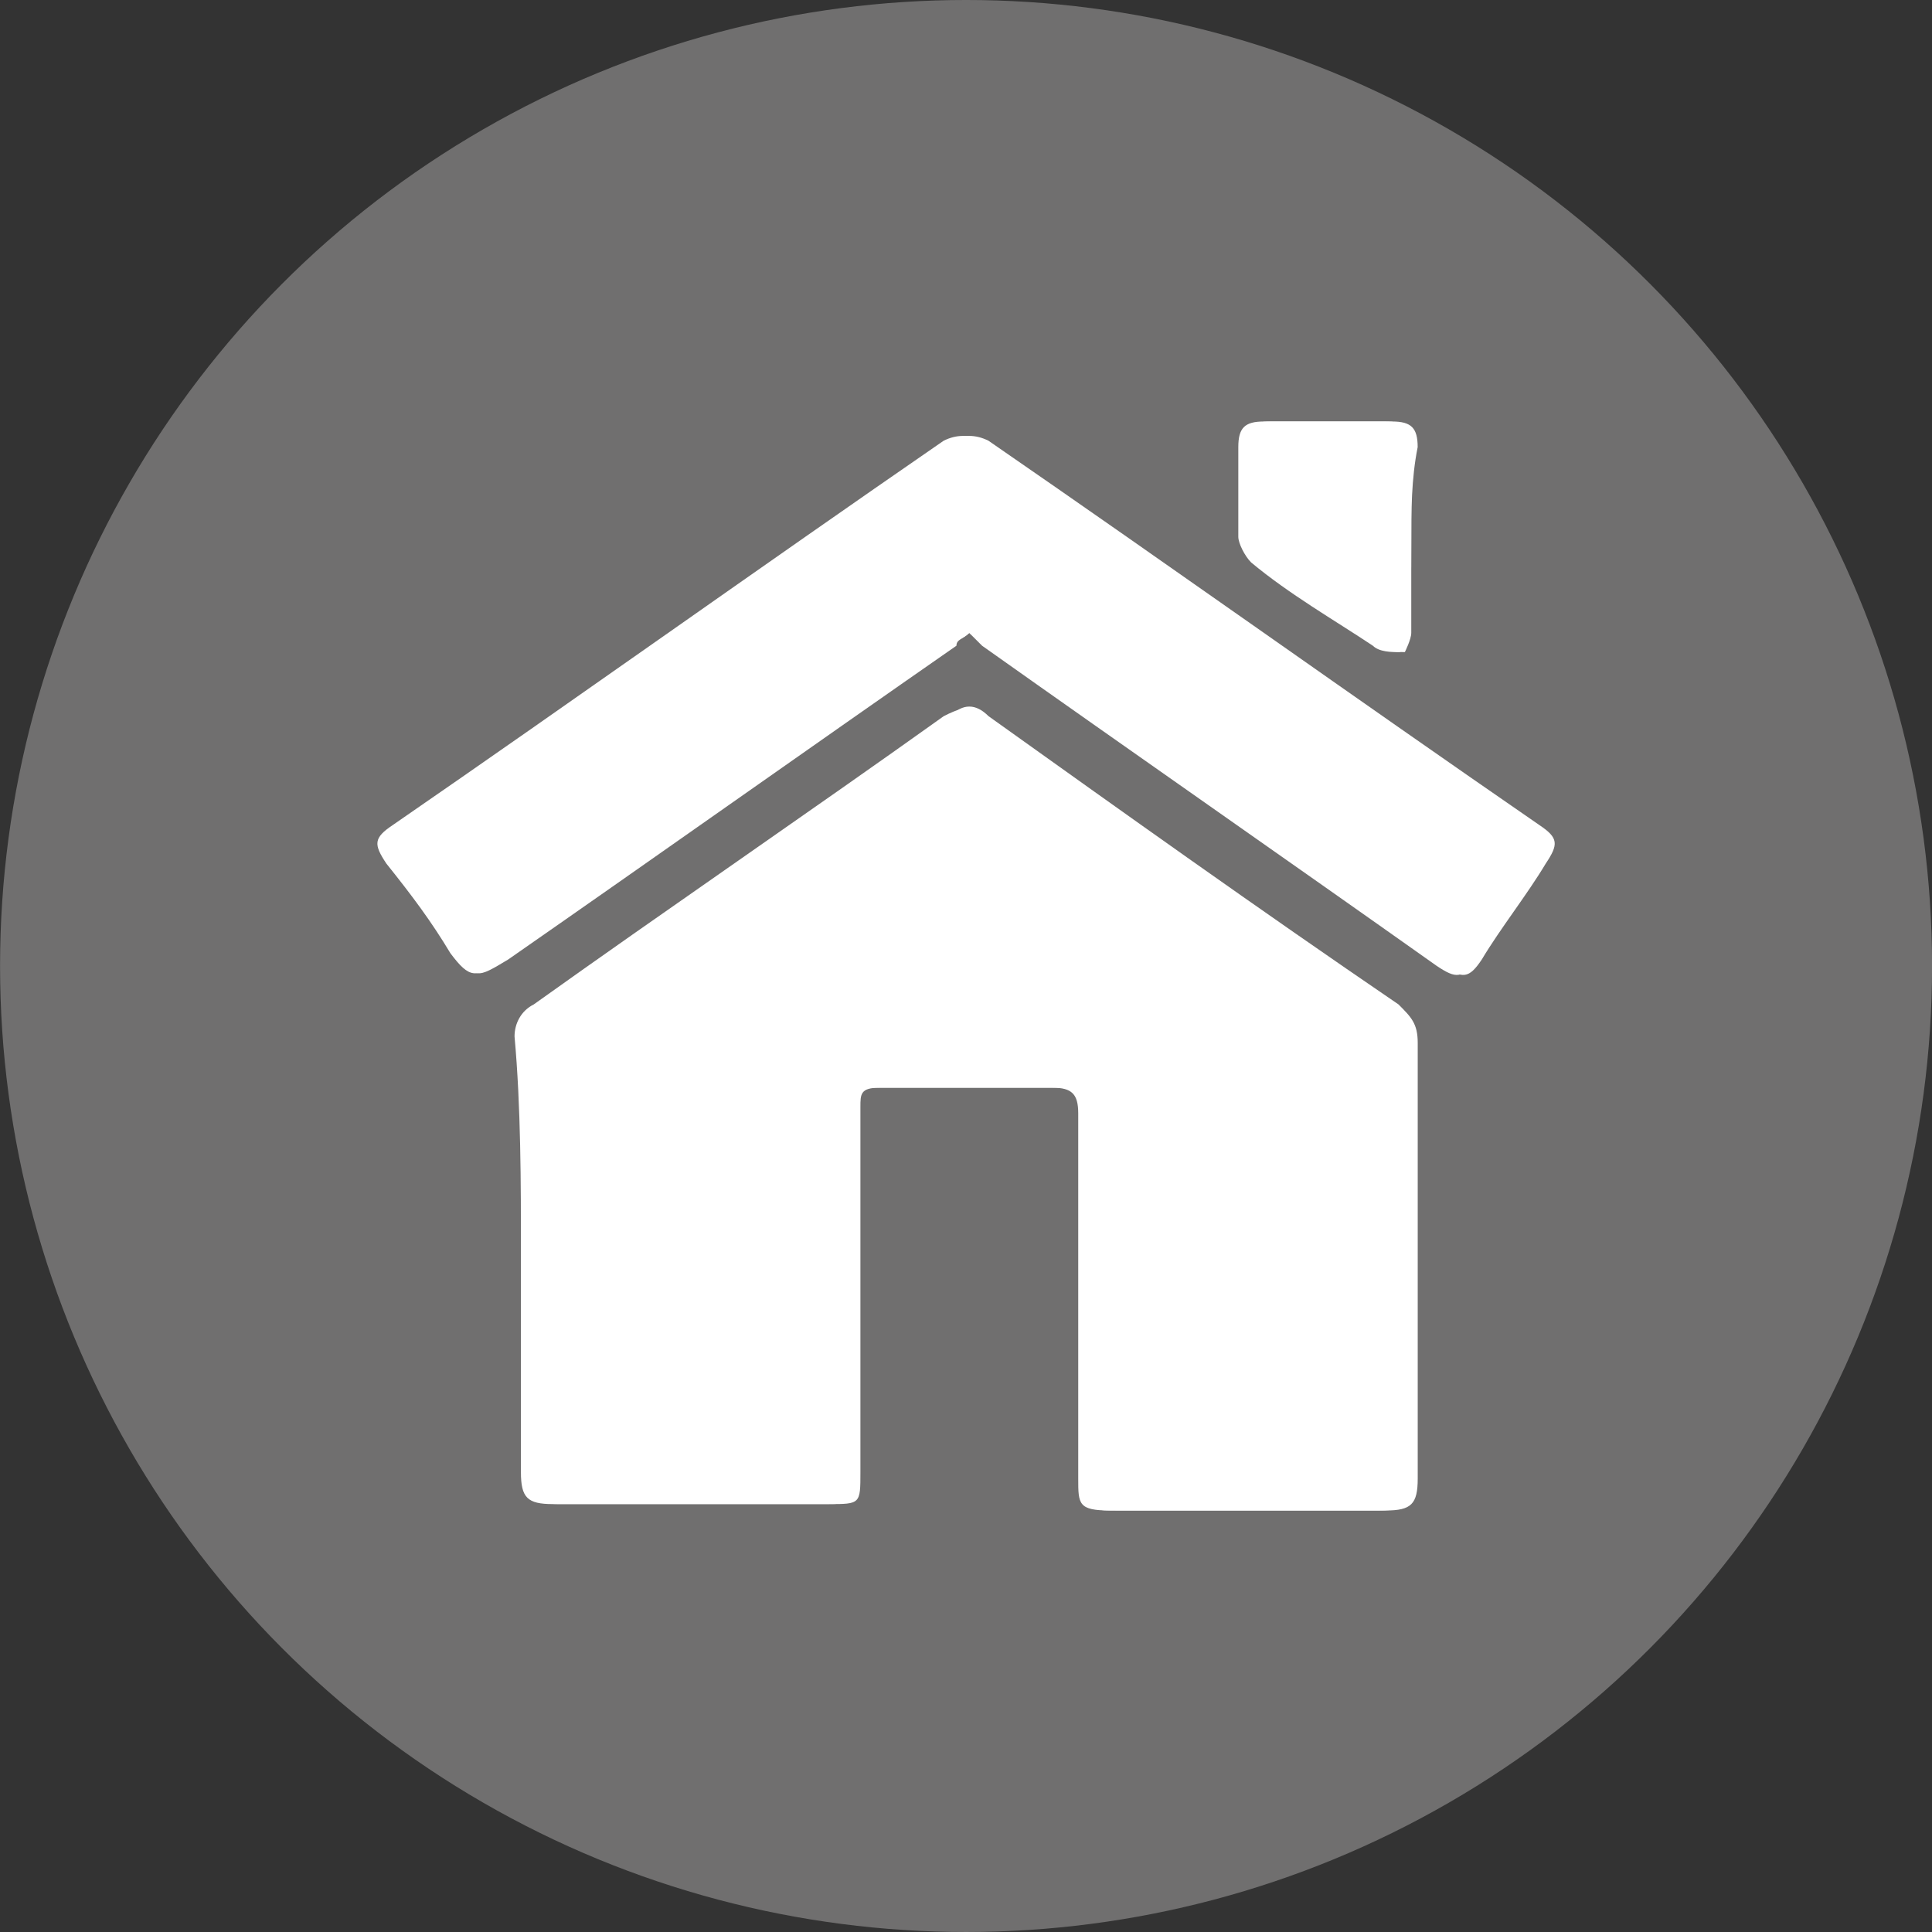
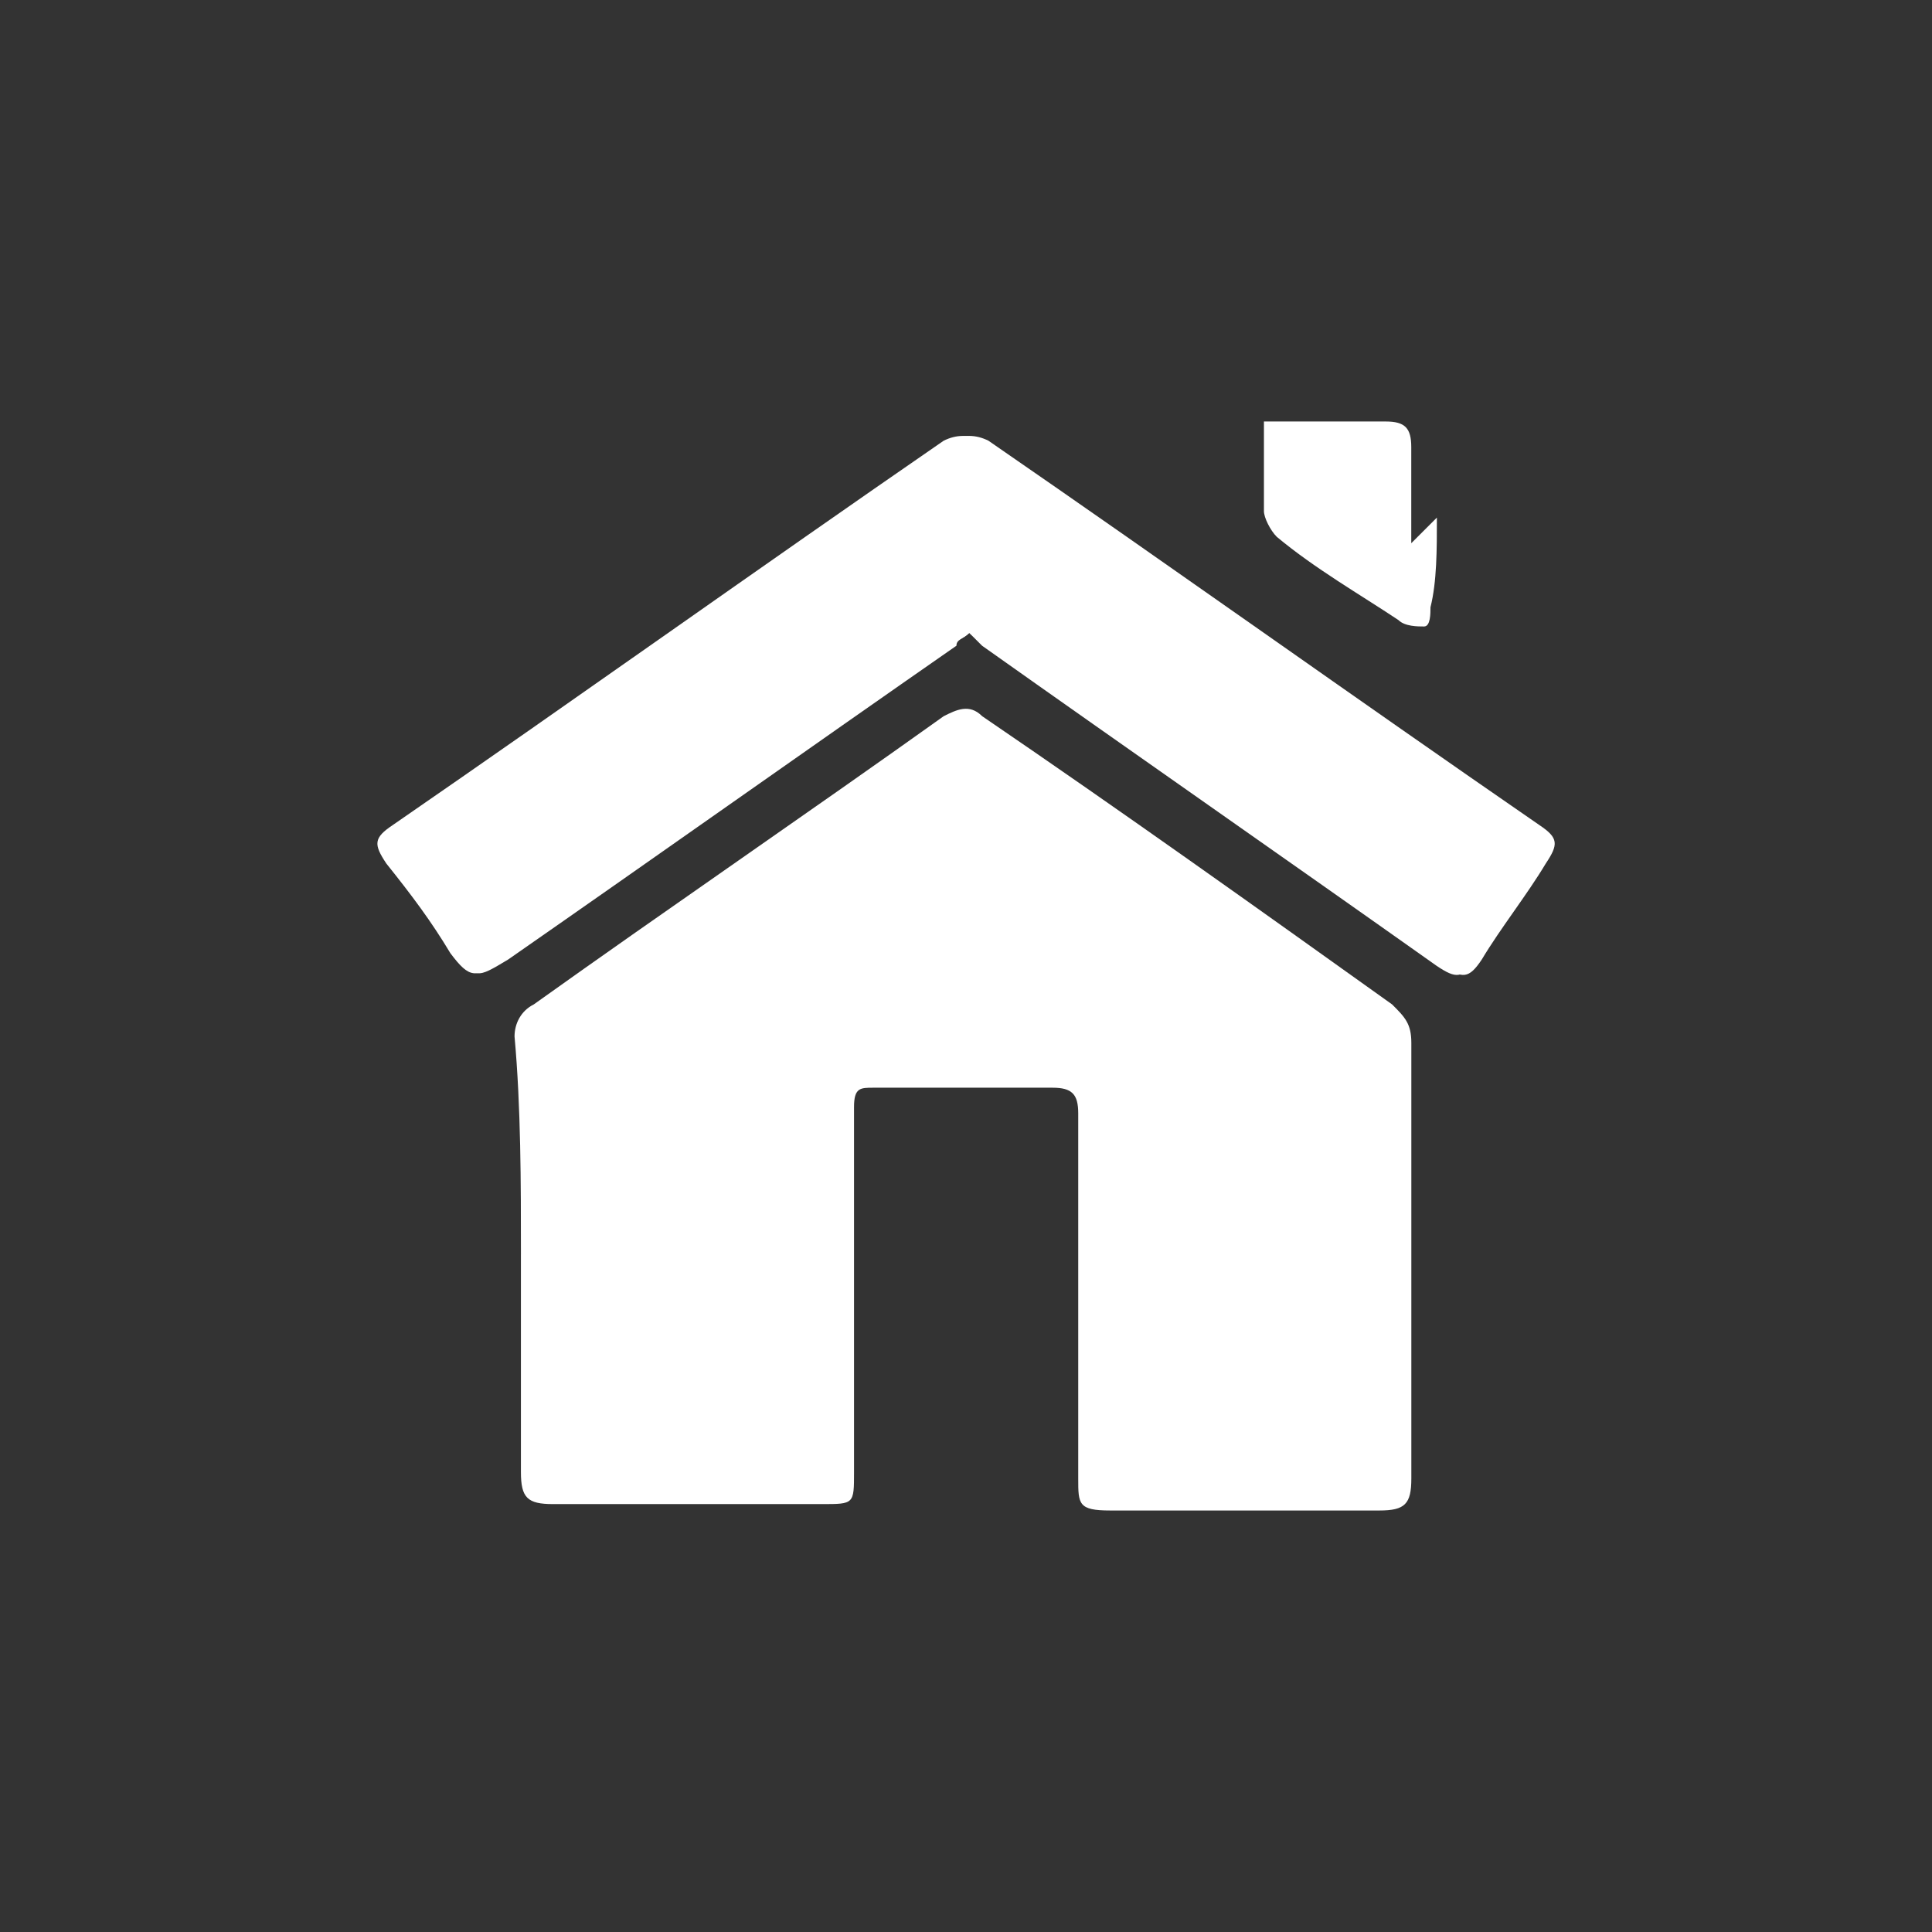
<svg xmlns="http://www.w3.org/2000/svg" id="svg4198" height="289mm" width="289mm" version="1.1" viewBox="0 0 1024 1024">
  <rect x="0" y="0" width="1024" height="1024" fill="#333333" stroke="none" />
  <g id="layer1" transform="translate(1400.6 565.35)">
-     <circle id="circle1785" cy="-53.352" cx="-888.57" r="512" fill="#706f6f" />
    <g fill="#fff">
      <path id="path1789" d="m-1124.5 99.433v115.44c0 13.581 3.395 16.976 16.976 16.976h142.6c16.976 0 16.976 0 16.976-16.976v-193.53c0-10.186 3.395-10.186 10.186-10.186h95.066c10.186 0 13.581 3.395 13.581 13.581v193.53c0 13.581 0 16.976 16.976 16.976h142.6c13.581 0 16.976-3.395 16.976-16.976v-230.88c0-10.186-3.395-13.581-10.186-20.371-71.3-50.928-142.6-101.86-217.29-152.78-6.79-6.79-13.581-3.395-20.371 0-71.3 50.928-145.99 101.86-217.29 152.78-6.79 3.395-10.186 10.186-10.186 16.976 3.395 37.347 3.395 78.09 3.395 115.44z" />
      <path id="path1791" d="m-886.87-229.9c3.395 3.395 6.79 3.395 10.186 6.79 81.485 57.719 159.58 112.04 241.06 169.76 10.186 6.79 13.581 6.79 20.371-3.395 10.186-16.976 23.767-33.952 33.952-50.928 6.79-10.186 6.79-13.581-3.395-20.371-98.461-67.904-193.53-135.81-291.99-203.71-6.79-3.395-13.581-3.395-20.371 0-98.461 67.904-193.53 135.81-291.99 203.71-10.186 6.79-10.186 10.186-3.395 20.371 10.186 16.976 20.371 30.557 33.952 47.533 10.186 13.581 10.186 13.581 27.162 3.395 78.09-54.324 159.58-112.04 237.67-166.37 0-3.395 3.395-3.395 6.79-6.79z" />
-       <path id="path1793" d="m-652.6-277.44v-50.928c0-10.186-3.395-13.581-13.581-13.581h-64.509c-10.186 0-13.581 3.395-13.581 13.581v47.533c0 3.395 3.395 10.186 6.79 13.581 20.371 16.976 44.138 30.557 64.509 44.138 3.395 3.395 10.186 3.395 13.581 3.395 3.395 0 3.395-6.79 3.395-10.186 3.395-13.581 3.395-30.557 3.395-47.533z" />
-       <path id="path1795" d="m-1124.5 99.433v-115.44c0-6.79 3.395-13.581 10.186-16.976 71.3-50.928 145.99-101.86 217.29-152.78 6.79-6.79 13.581-6.79 20.371 0 71.3 50.928 142.6 101.86 217.29 152.78 6.79 6.79 10.186 10.186 10.186 20.371v230.88c0 13.581-3.395 16.976-16.976 16.976h-142.6c-13.581 0-16.976 0-16.976-16.976v-193.53c0-10.186-3.395-13.581-13.581-13.581h-95.066c-10.186 0-10.186 3.395-10.186 10.186v193.53c0 16.976 0 16.976-16.976 16.976h-142.6c-13.581 0-16.976-3.395-16.976-16.976-3.395-37.347-3.395-78.09-3.395-115.44z" />
+       <path id="path1793" d="m-652.6-277.44v-50.928c0-10.186-3.395-13.581-13.581-13.581h-64.509v47.533c0 3.395 3.395 10.186 6.79 13.581 20.371 16.976 44.138 30.557 64.509 44.138 3.395 3.395 10.186 3.395 13.581 3.395 3.395 0 3.395-6.79 3.395-10.186 3.395-13.581 3.395-30.557 3.395-47.533z" />
      <path id="path1797" d="m-886.87-229.9c-3.395 3.395-6.79 3.395-10.186 6.79-78.09 54.324-159.58 112.04-237.67 166.37-13.581 10.186-16.976 10.186-27.162-3.395-10.186-16.976-20.371-30.557-33.952-47.533-6.79-10.186-6.79-13.581 3.395-20.371 98.461-67.904 193.53-135.81 291.99-203.71 6.79-3.395 13.581-3.395 20.371 0 98.461 67.904 193.53 135.81 291.99 203.71 10.186 6.79 10.186 10.186 3.395 20.371-10.186 16.976-23.767 33.952-33.952 50.928-6.79 10.186-10.186 10.186-20.371 3.395-81.485-57.719-159.58-112.04-241.06-169.76l-6.79-6.79z" />
-       <path id="path1799" d="m-652.6-277.44v47.533c0 3.395-3.395 10.186-3.395 10.186-3.395 0-10.186 0-13.581-3.395-20.371-13.581-44.138-30.557-64.509-44.138-3.395-3.395-6.79-10.186-6.79-13.581v-47.533c0-10.186 3.395-13.581 13.581-13.581h64.509c10.186 0 13.581 3.395 13.581 13.581-3.395 16.976-3.395 33.952-3.395 50.928z" />
    </g>
  </g>
</svg>